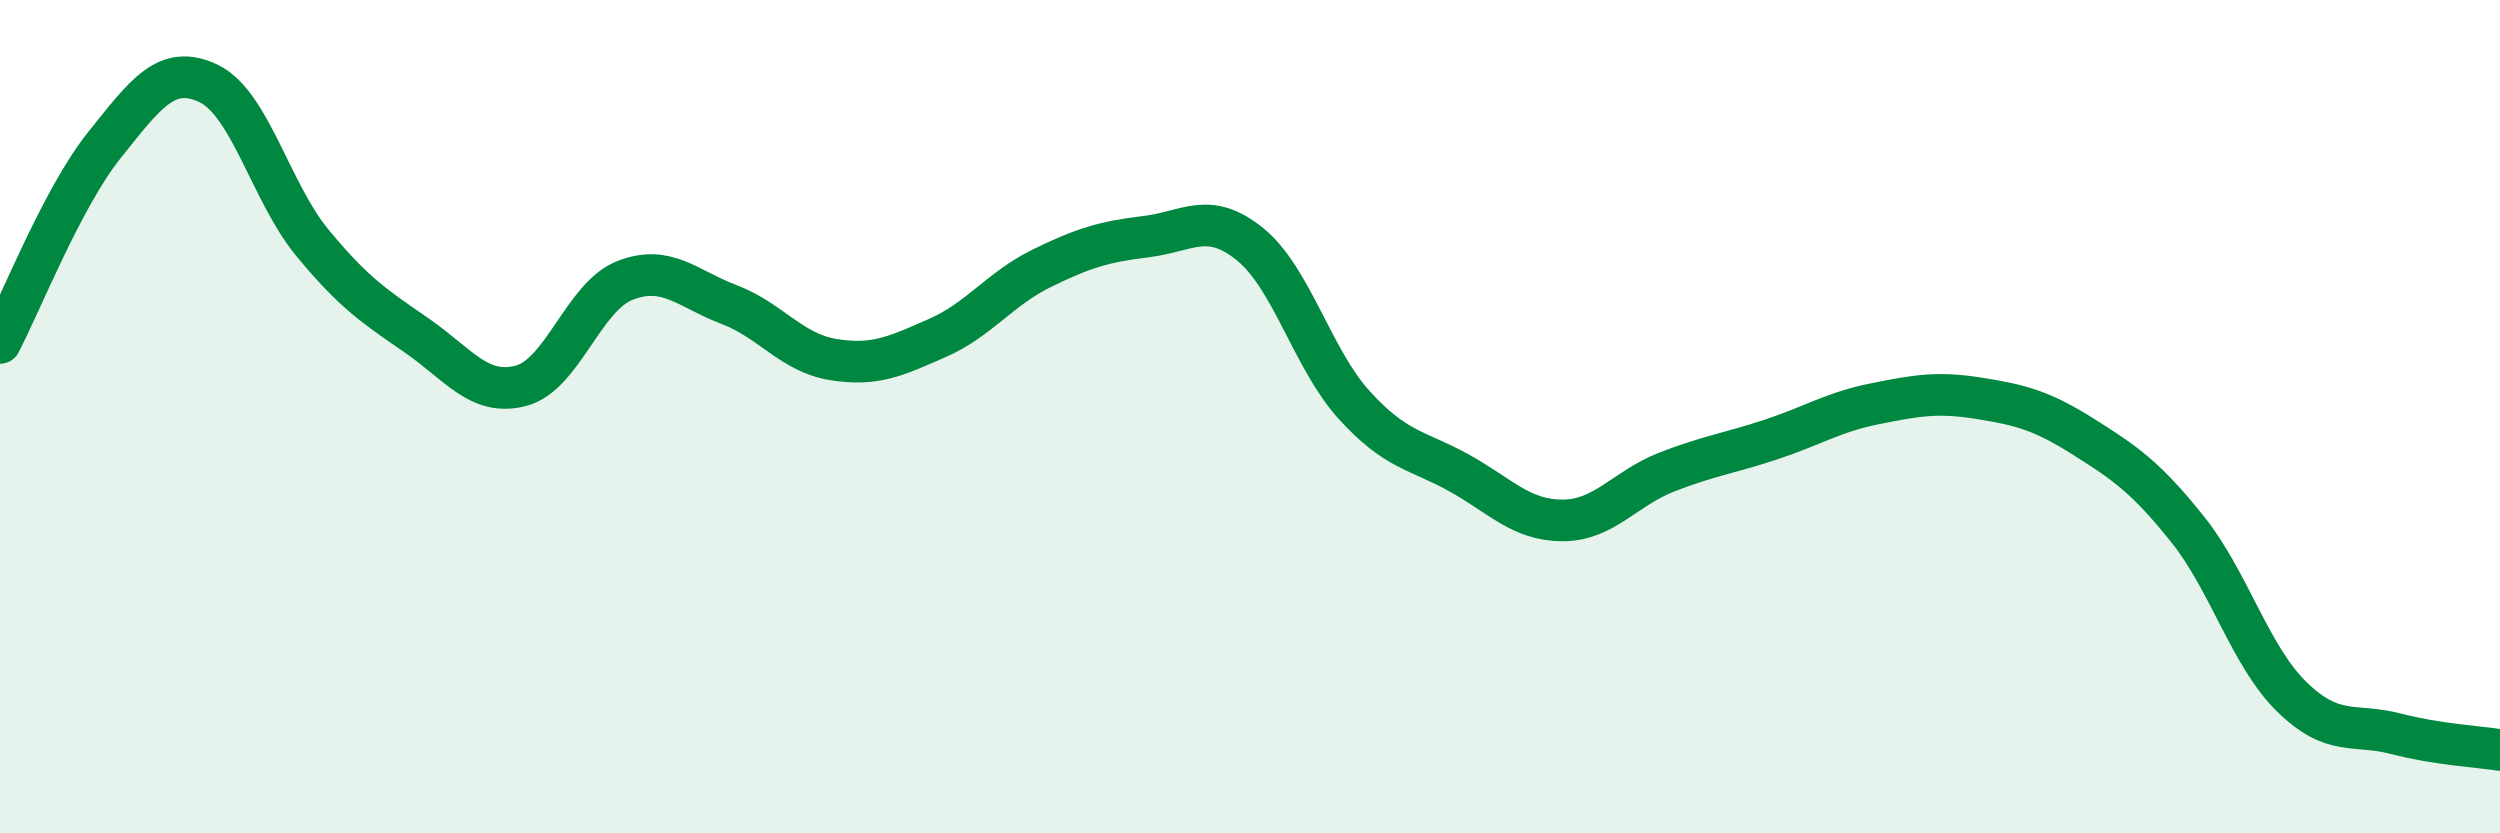
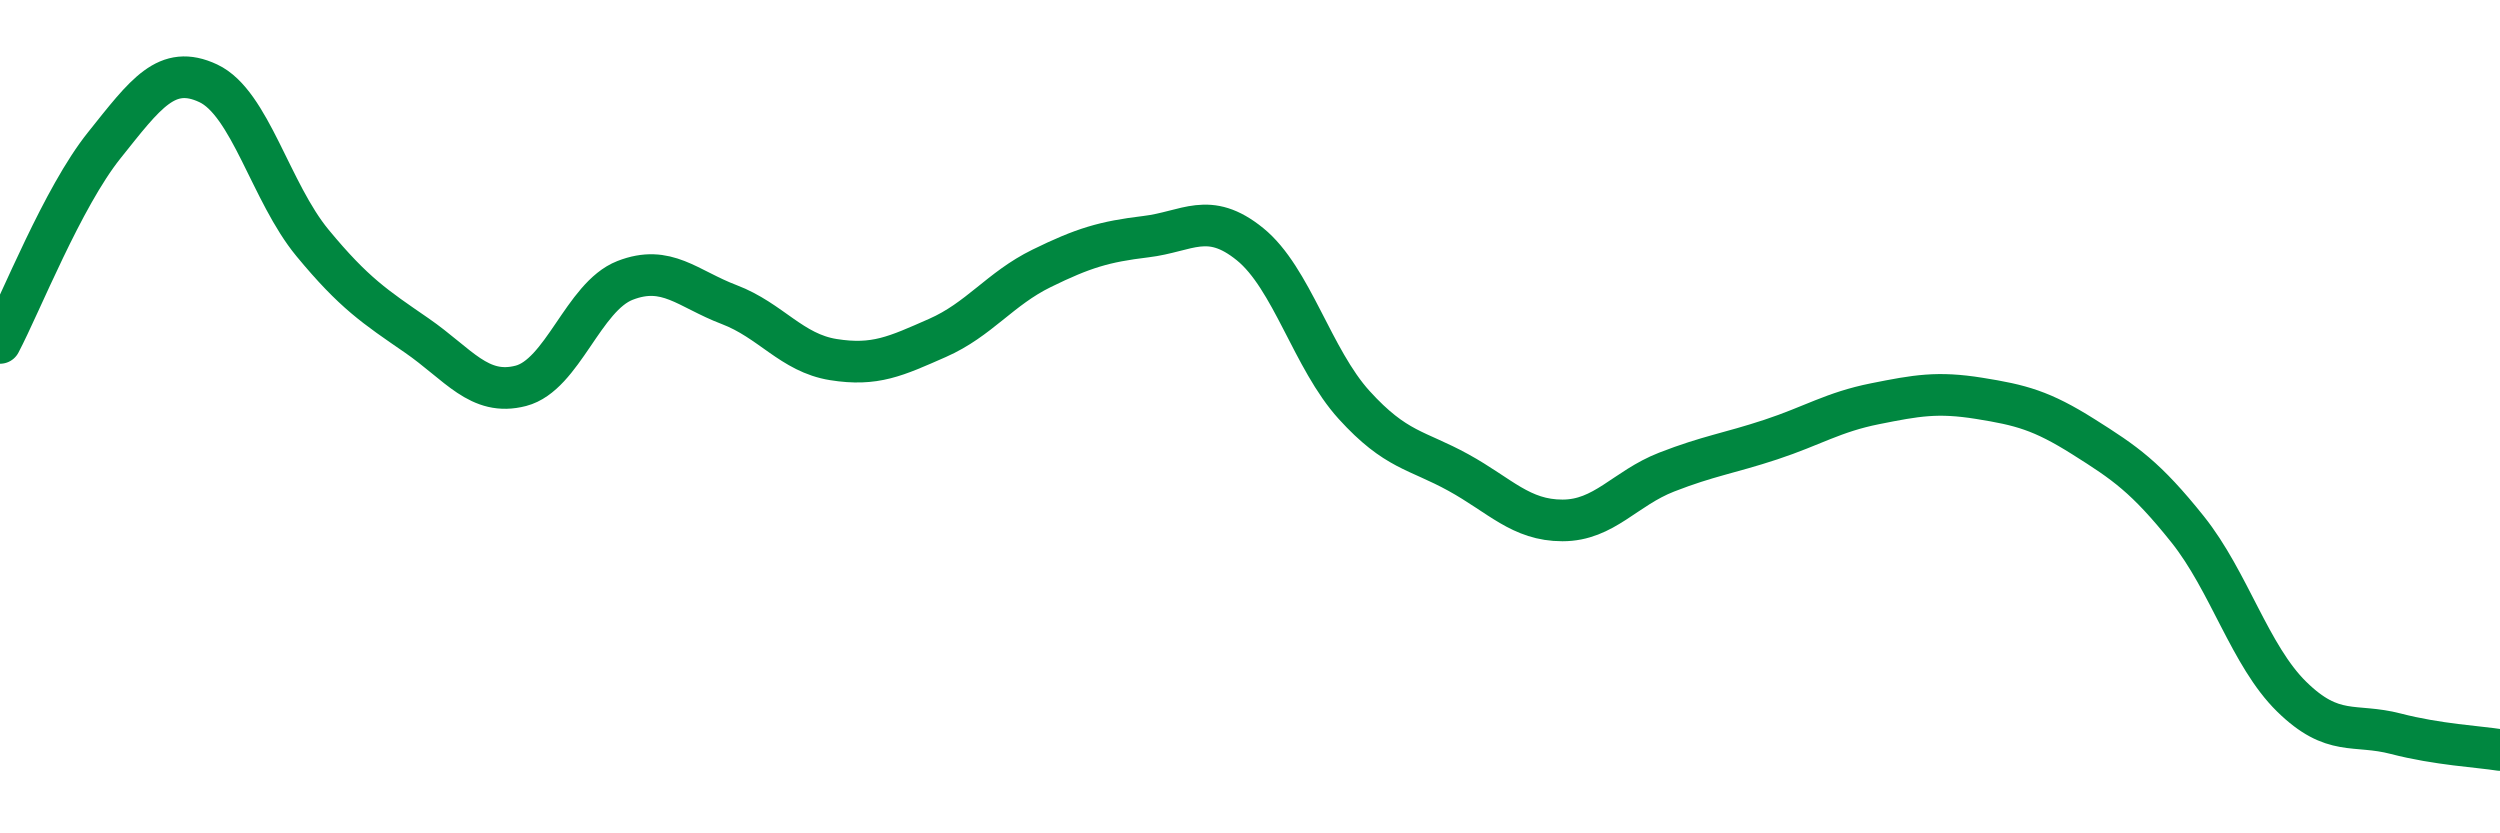
<svg xmlns="http://www.w3.org/2000/svg" width="60" height="20" viewBox="0 0 60 20">
-   <path d="M 0,8.23 C 0.5,7.28 1.5,4.74 2.5,3.49 C 3.5,2.24 4,1.53 5,2 C 6,2.47 6.5,4.62 7.5,5.83 C 8.5,7.04 9,7.36 10,8.05 C 11,8.74 11.5,9.52 12.5,9.26 C 13.5,9 14,7.12 15,6.73 C 16,6.34 16.5,6.93 17.5,7.31 C 18.5,7.69 19,8.47 20,8.63 C 21,8.79 21.5,8.55 22.5,8.11 C 23.5,7.67 24,6.93 25,6.44 C 26,5.95 26.5,5.8 27.5,5.68 C 28.5,5.56 29,5.05 30,5.86 C 31,6.67 31.5,8.62 32.5,9.72 C 33.5,10.82 34,10.79 35,11.34 C 36,11.89 36.5,12.49 37.5,12.49 C 38.5,12.49 39,11.72 40,11.33 C 41,10.94 41.5,10.88 42.5,10.55 C 43.5,10.22 44,9.89 45,9.69 C 46,9.49 46.5,9.4 47.5,9.56 C 48.5,9.72 49,9.85 50,10.48 C 51,11.11 51.5,11.45 52.5,12.7 C 53.5,13.95 54,15.74 55,16.72 C 56,17.7 56.5,17.35 57.5,17.61 C 58.5,17.87 59.5,17.92 60,18L60 20L0 20Z" fill="#008740" opacity="0.1" stroke-linecap="round" stroke-linejoin="round" />
  <path d="M 0,8.23 C 0.5,7.28 1.5,4.74 2.5,3.49 C 3.5,2.24 4,1.53 5,2 C 6,2.47 6.5,4.62 7.5,5.83 C 8.5,7.04 9,7.36 10,8.05 C 11,8.74 11.5,9.52 12.5,9.26 C 13.5,9 14,7.12 15,6.73 C 16,6.34 16.5,6.93 17.5,7.31 C 18.5,7.69 19,8.47 20,8.63 C 21,8.79 21.5,8.55 22.5,8.11 C 23.5,7.67 24,6.93 25,6.44 C 26,5.95 26.5,5.8 27.5,5.68 C 28.5,5.56 29,5.05 30,5.86 C 31,6.67 31.5,8.62 32.5,9.72 C 33.5,10.82 34,10.79 35,11.34 C 36,11.89 36.5,12.49 37.5,12.49 C 38.5,12.49 39,11.72 40,11.33 C 41,10.94 41.5,10.88 42.5,10.55 C 43.5,10.22 44,9.89 45,9.69 C 46,9.49 46.5,9.4 47.5,9.56 C 48.5,9.72 49,9.85 50,10.48 C 51,11.11 51.5,11.45 52.5,12.7 C 53.5,13.95 54,15.74 55,16.72 C 56,17.7 56.5,17.35 57.5,17.61 C 58.5,17.87 59.5,17.92 60,18" stroke="#008740" stroke-width="1" fill="none" stroke-linecap="round" stroke-linejoin="round" />
</svg>